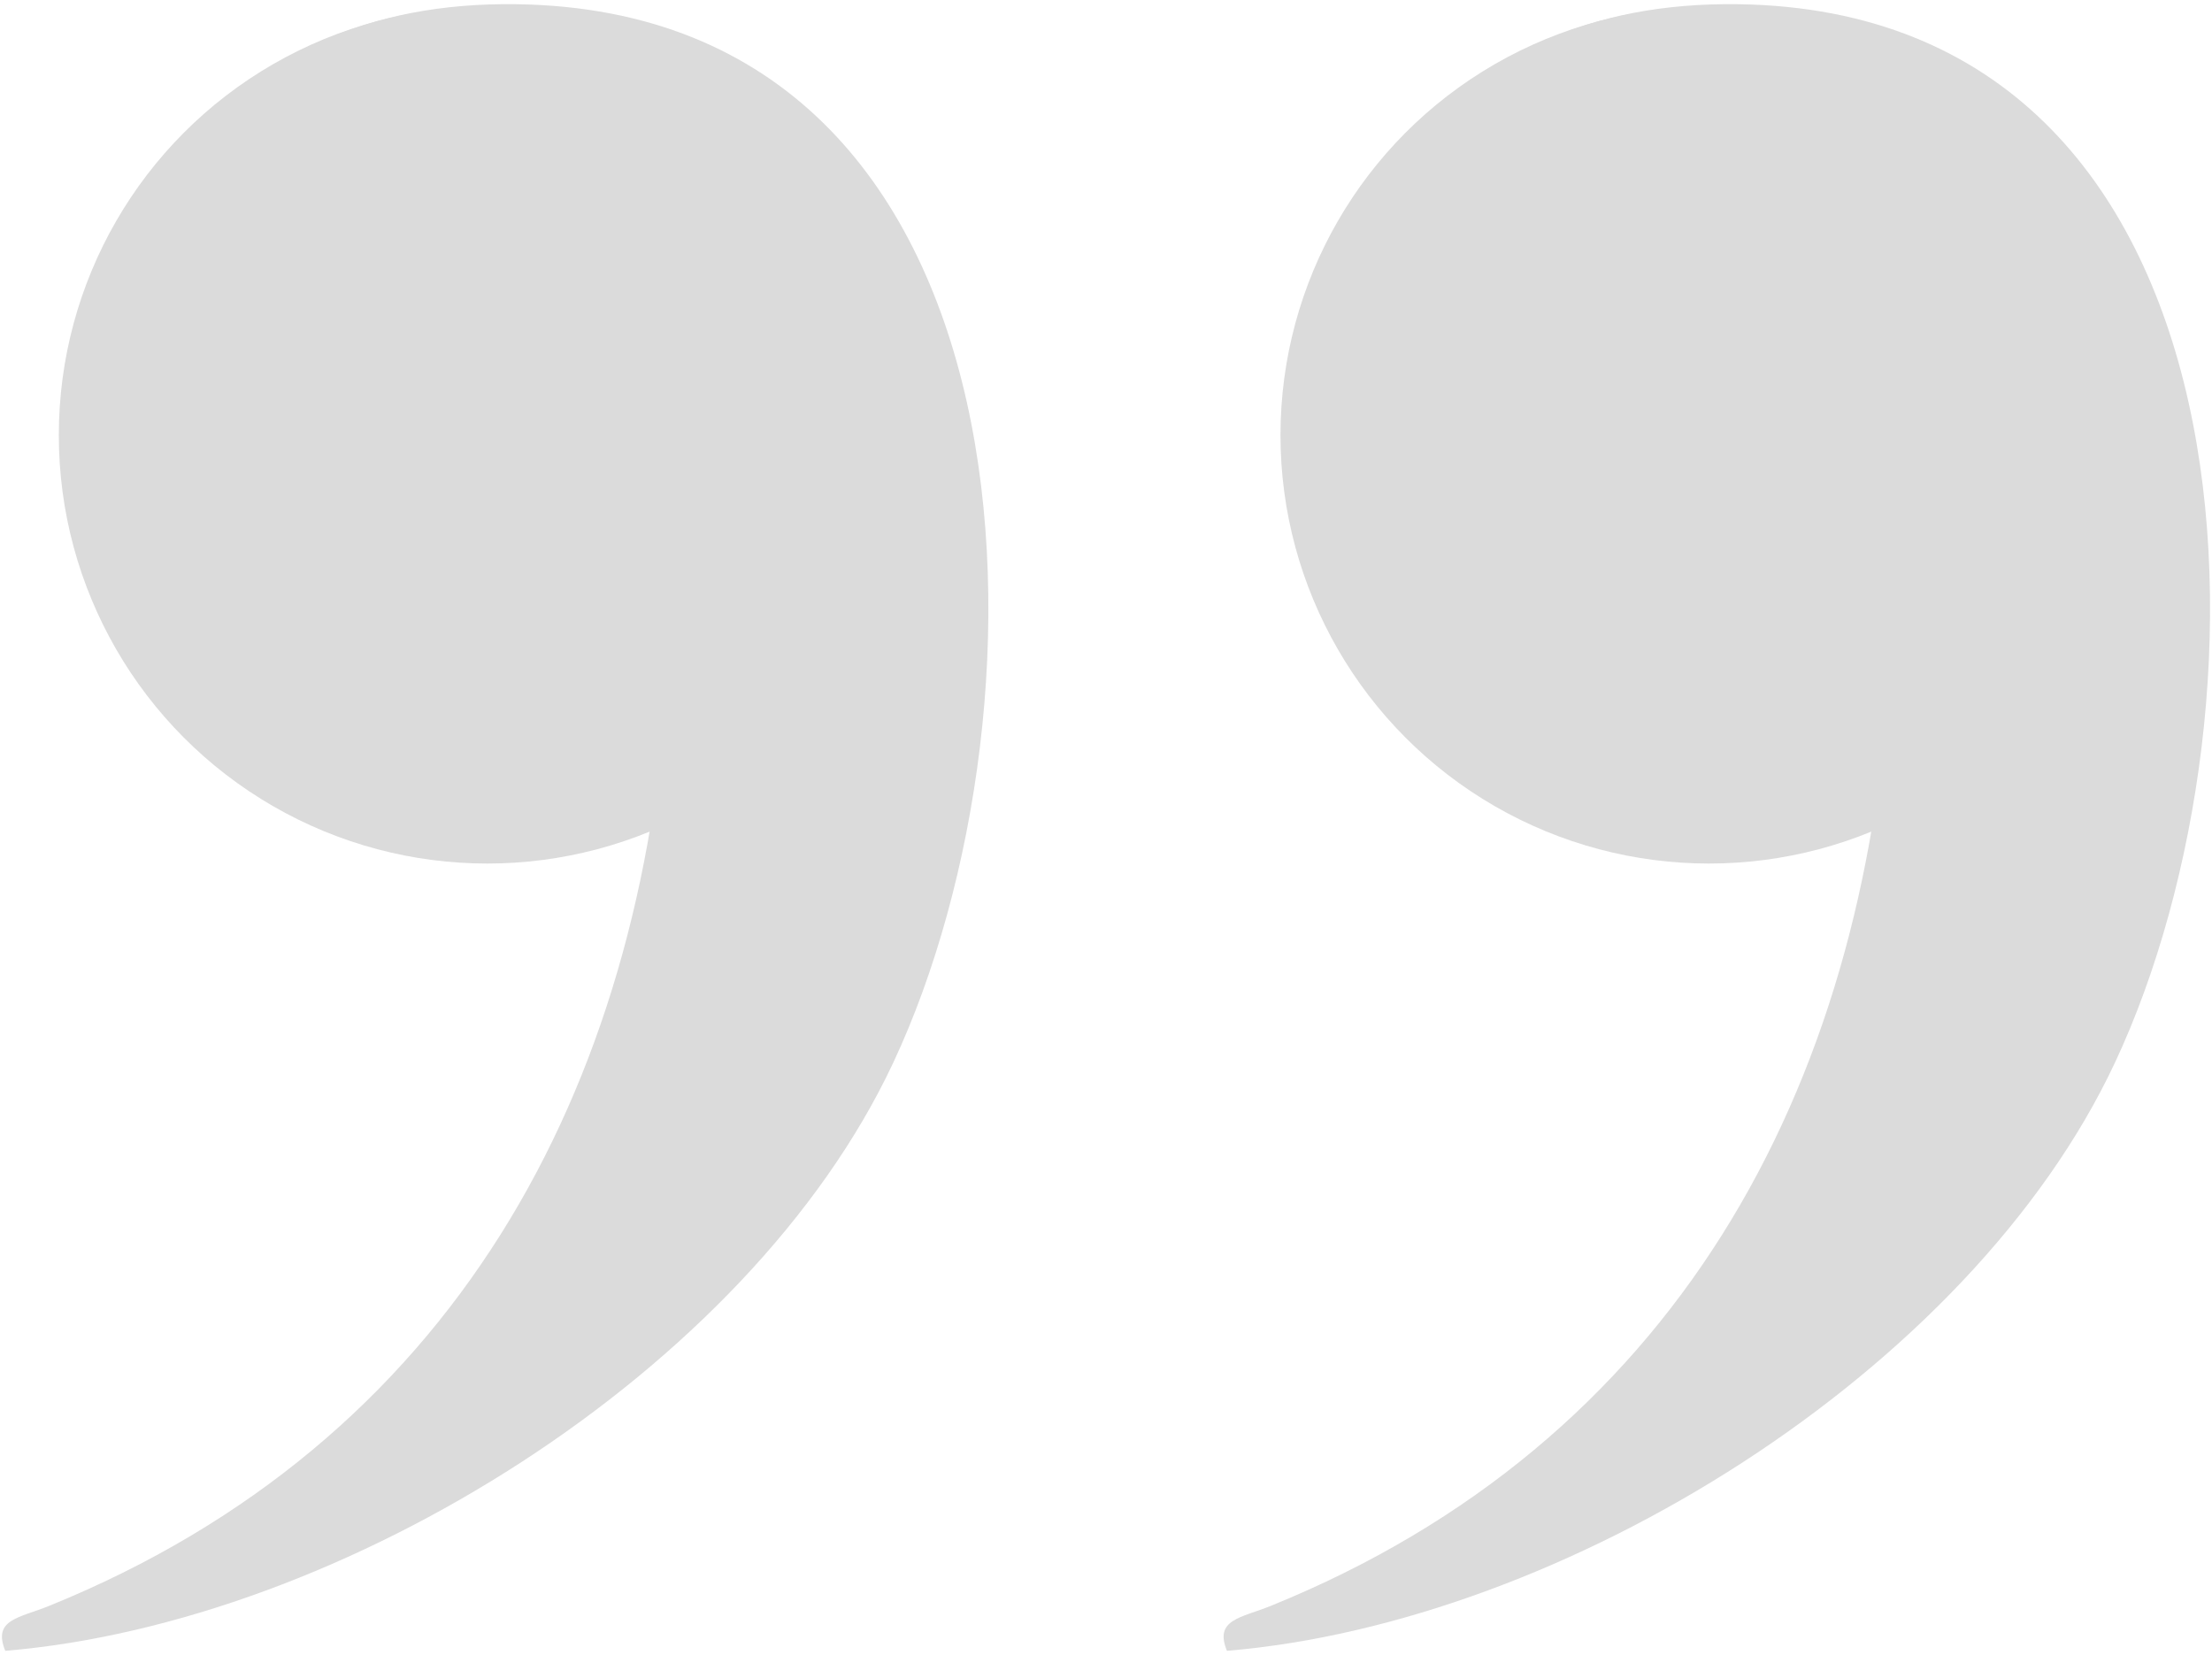
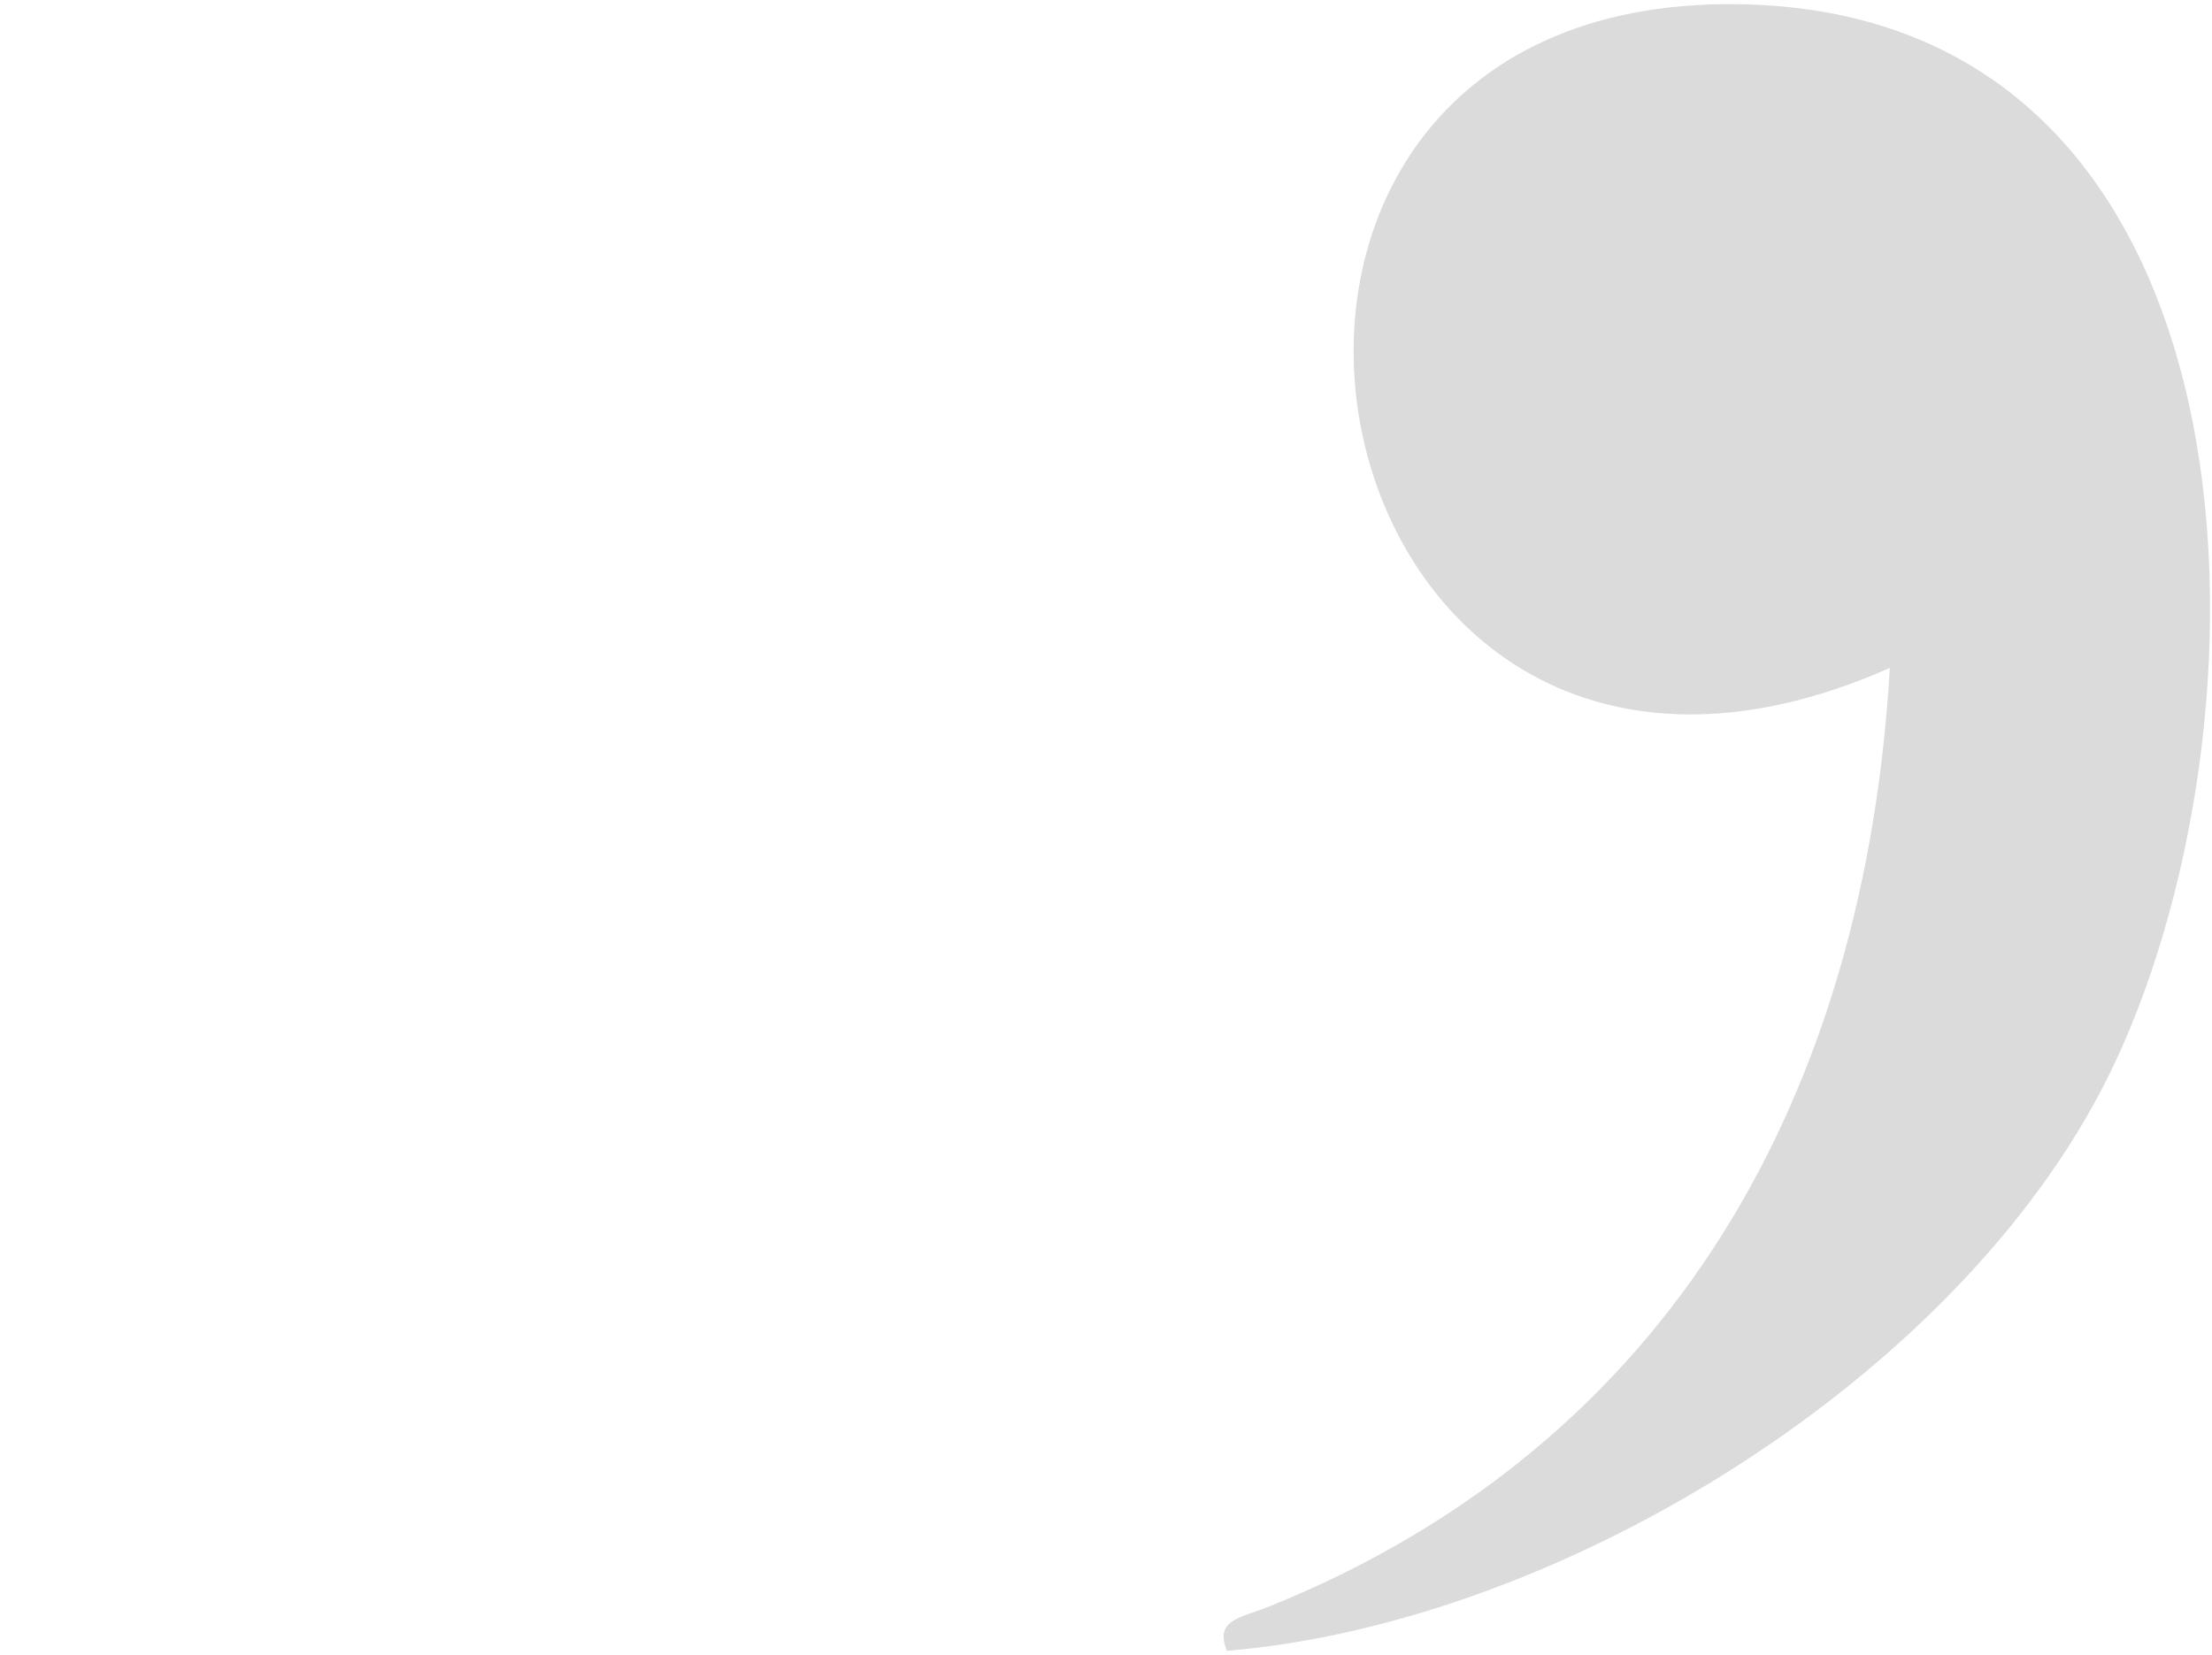
<svg xmlns="http://www.w3.org/2000/svg" id="Layer_1" version="1.1" viewBox="0 0 155 116">
  <g>
    <g id="EBQT81.tif">
-       <path d="M.37,115.709c-.91-2.212.984-2.301,3.093-3.158,28.158-11.441,41.632-35.943,43.356-65.733C5.269,65.223-6.814-.374,36.259.296c37.039.576,38.144,49.013,26.325,74.207C52.428,96.154,24.006,113.736.37,115.709Z" fill="#dbdbdb" />
-     </g>
-     <circle cx="34.147" cy="30.502" r="30.026" fill="#dbdbdb" />
+       </g>
  </g>
  <g>
    <g id="EBQT81.tif1" data-name="EBQT81.tif">
      <path d="M85.975,115.709c-.91-2.212.984-2.301,3.093-3.158,28.158-11.441,41.632-35.943,43.356-65.733C90.874,65.223,78.791-.374,121.865.296c37.039.576,38.144,49.013,26.325,74.207-10.157,21.651-38.579,39.233-62.215,41.206Z" fill="#dbdbdb" />
    </g>
-     <circle cx="119.752" cy="30.502" r="30.026" fill="#dbdbdb" />
  </g>
</svg>